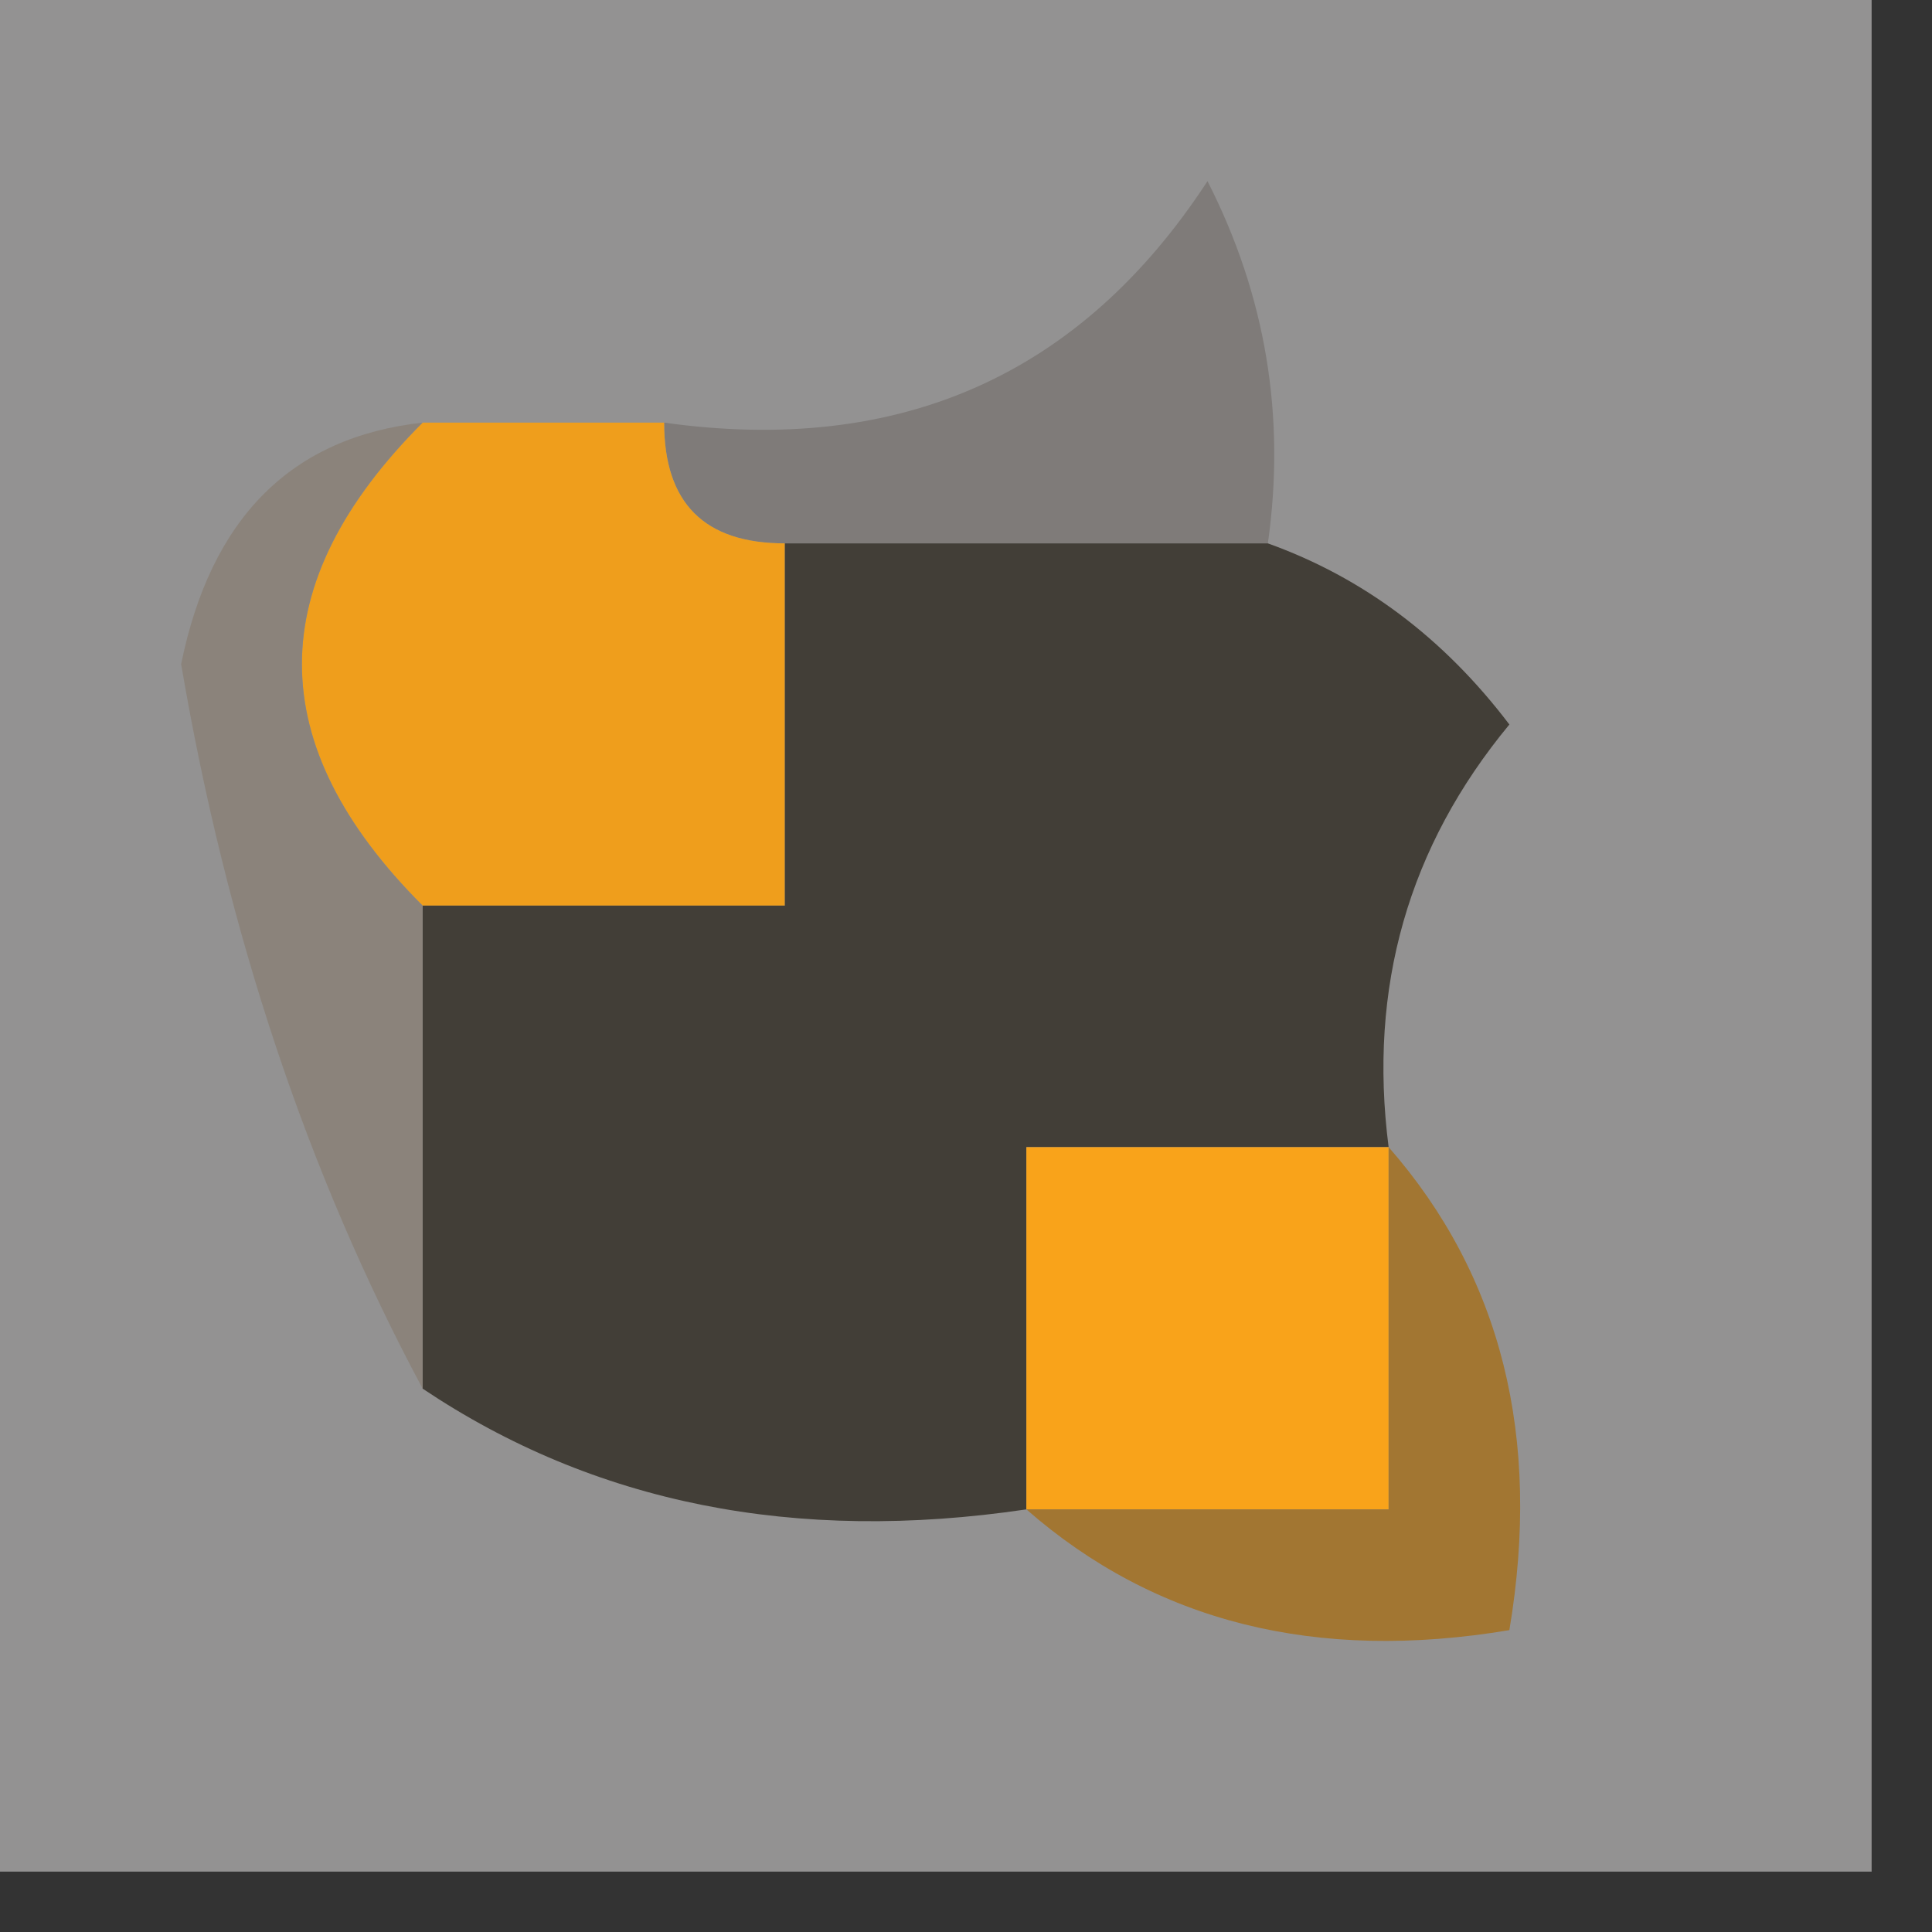
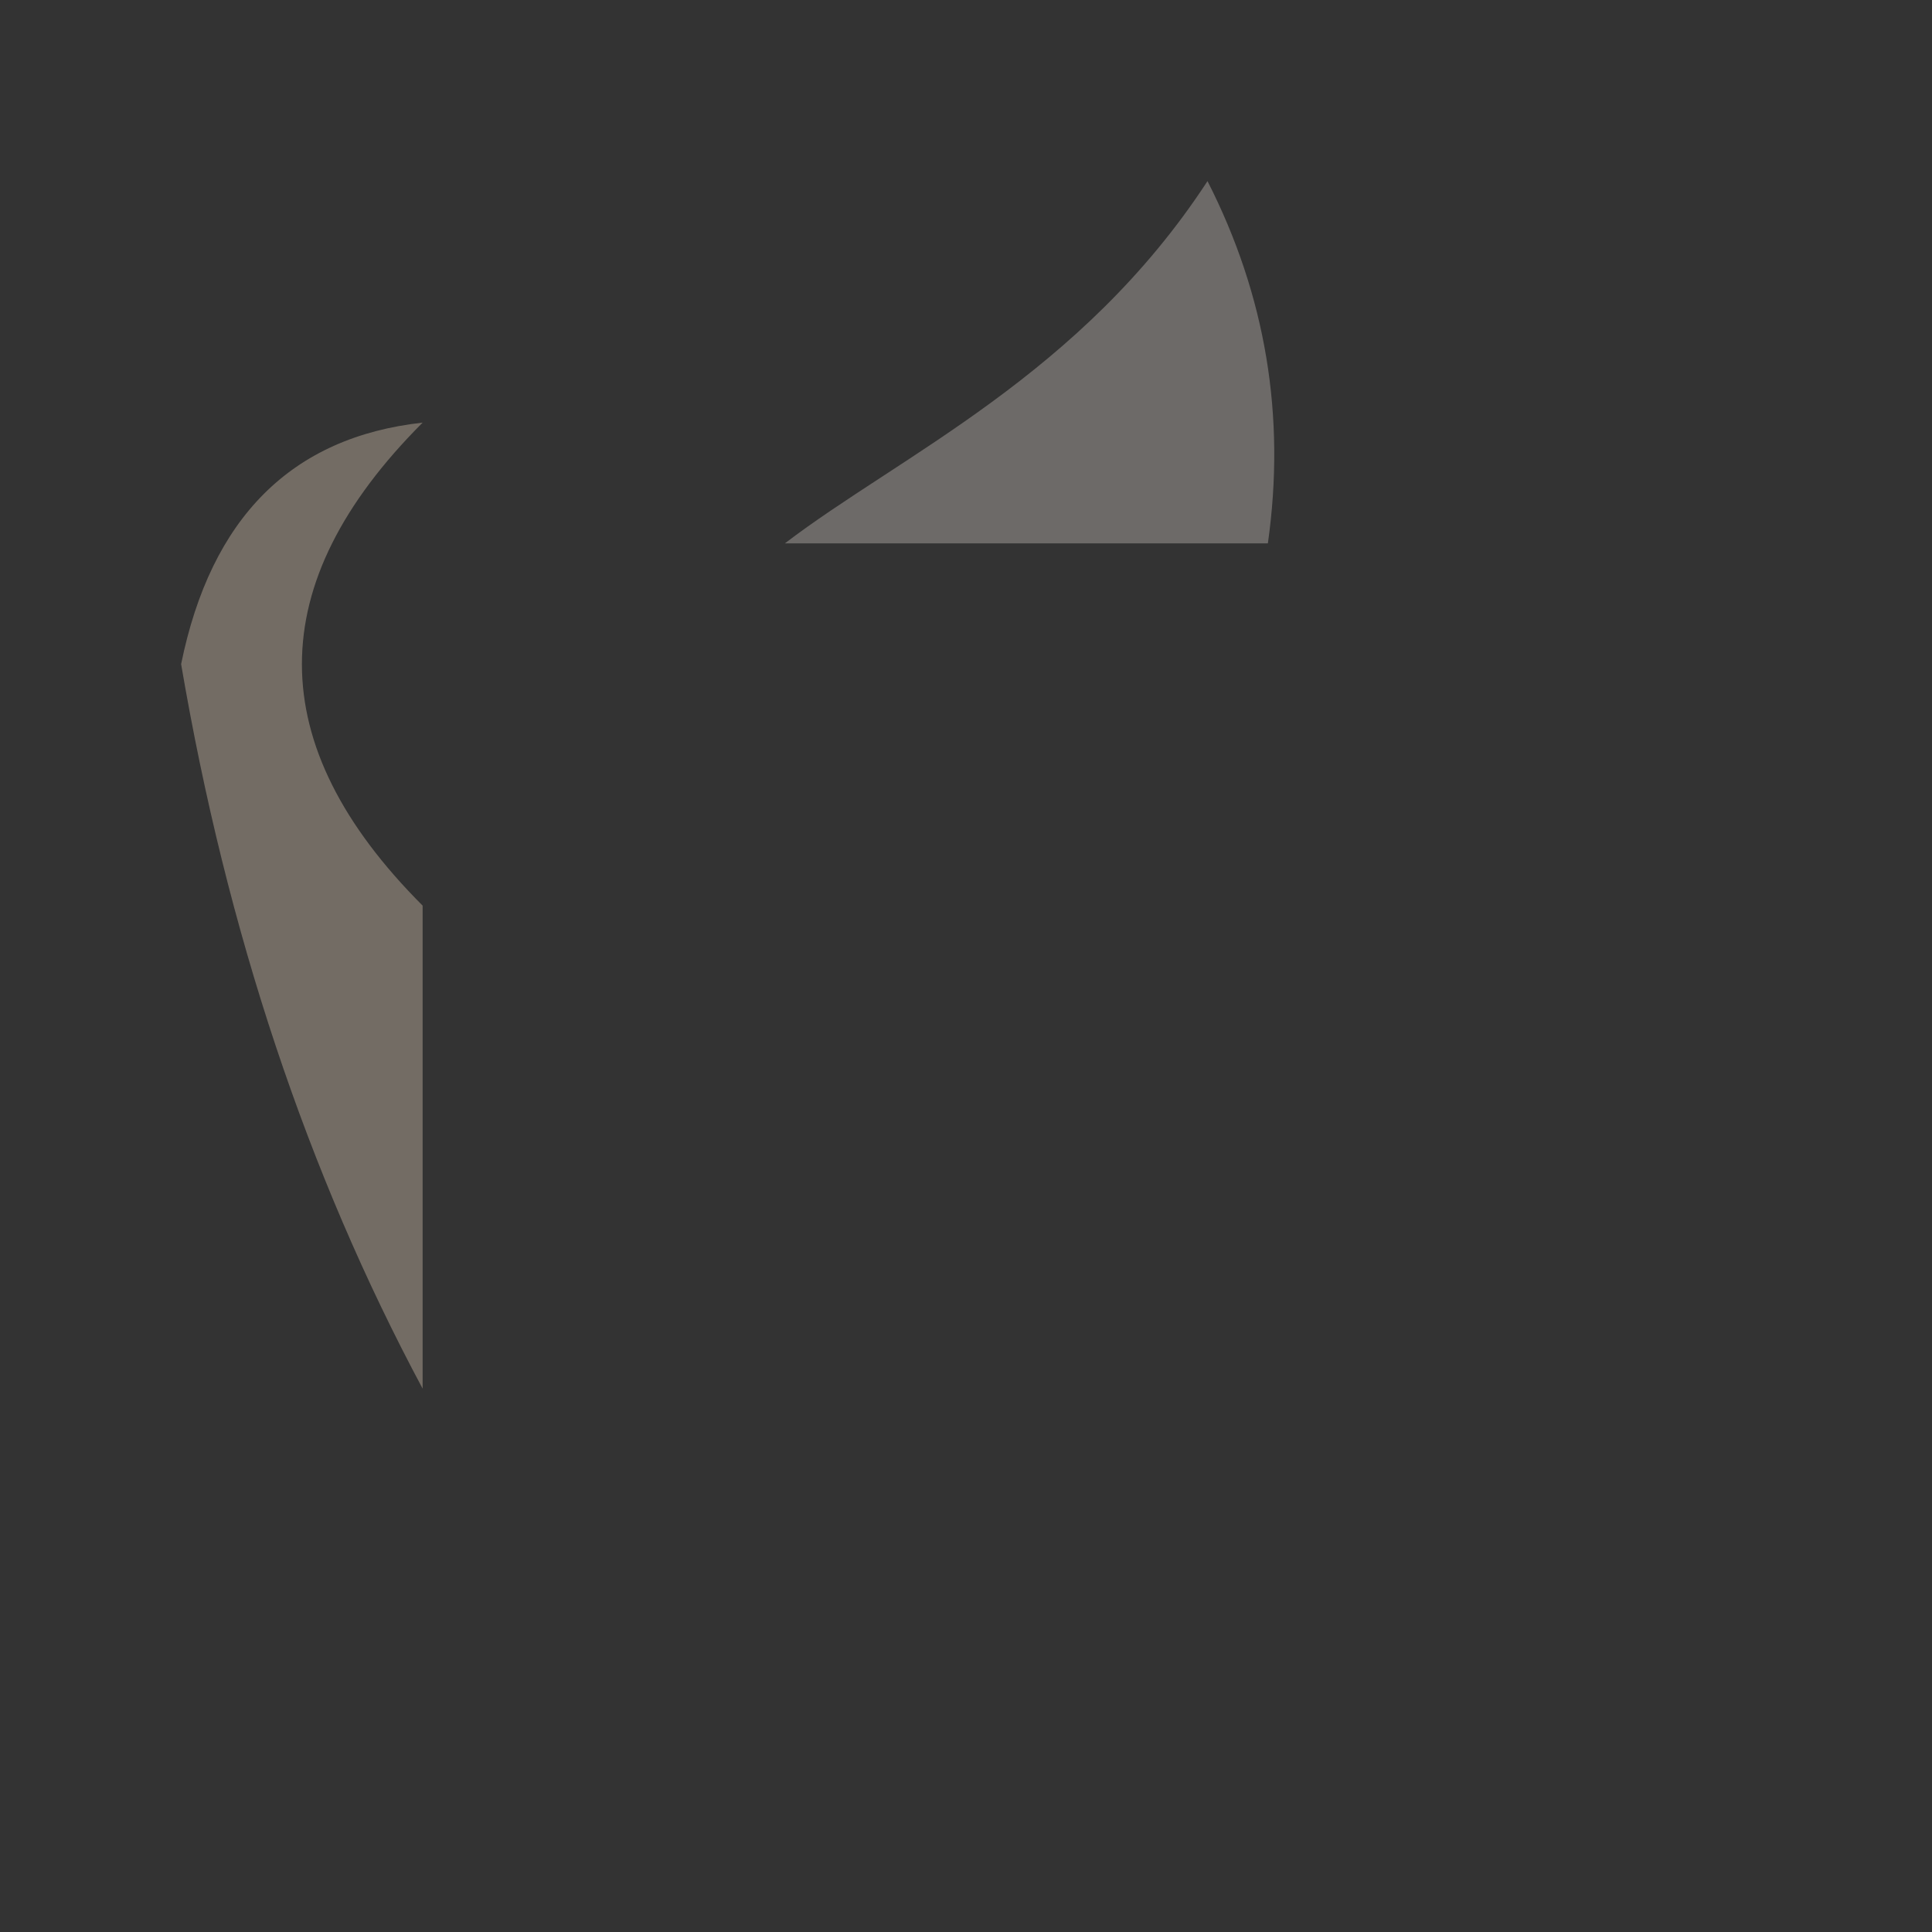
<svg xmlns="http://www.w3.org/2000/svg" version="1.1" width="16px" height="16px" style="shape-rendering:geometricPrecision; text-rendering:geometricPrecision; image-rendering:optimizeQuality; fill-rule:evenodd; clip-rule:evenodd">
  <rect width="100%" height="100%" fill="#333333" stroke="none" />
  <g>
-     <path style="opacity:0.491" fill="#f6f5f5" d="M -0.5,-0.5 C 4.833,-0.5 10.167,-0.5 15.5,-0.5C 15.5,4.833 15.5,10.167 15.5,15.5C 10.167,15.5 4.833,15.5 -0.5,15.5C -0.5,10.167 -0.5,4.833 -0.5,-0.5 Z" />
+     </g>
+   <g>
+     <path style="opacity:0.82" fill="#7a7774" d="M 10.5,4.5 C 9.167,4.5 7.833,4.5 6.5,4.5C 7.451,3.773 8.951,3.107 10,1.5C 10.483,2.448 10.649,3.448 10.5,4.5 Z" />
  </g>
  <g>
-     <path style="opacity:0.82" fill="#7a7774" d="M 10.5,4.5 C 9.167,4.5 7.833,4.5 6.5,4.5C 5.833,4.5 5.5,4.167 5.5,3.5C 7.451,3.773 8.951,3.107 10,1.5C 10.483,2.448 10.649,3.448 10.5,4.5 Z" />
-   </g>
+     </g>
  <g>
-     <path style="opacity:1" fill="#ef9e1c" d="M 3.5,3.5 C 4.167,3.5 4.833,3.5 5.5,3.5C 5.5,4.167 5.833,4.5 6.5,4.5C 6.5,5.5 6.5,6.5 6.5,7.5C 5.5,7.5 4.5,7.5 3.5,7.5C 2.167,6.167 2.167,4.833 3.5,3.5 Z" />
-   </g>
+     </g>
  <g>
-     <path style="opacity:0.997" fill="#423e37" d="M 6.5,4.5 C 7.833,4.5 9.167,4.5 10.5,4.5C 11.289,4.783 11.956,5.283 12.5,6C 11.663,7.011 11.33,8.178 11.5,9.5C 10.5,9.5 9.5,9.5 8.5,9.5C 8.5,10.5 8.5,11.5 8.5,12.5C 6.585,12.784 4.919,12.451 3.5,11.5C 3.5,10.167 3.5,8.833 3.5,7.5C 4.5,7.5 5.5,7.5 6.5,7.5C 6.5,6.5 6.5,5.5 6.5,4.5 Z" />
-   </g>
-   <g>
-     <path style="opacity:1" fill="#f9a31a" d="M 11.5,9.5 C 11.5,10.5 11.5,11.5 11.5,12.5C 10.5,12.5 9.5,12.5 8.5,12.5C 8.5,11.5 8.5,10.5 8.5,9.5C 9.5,9.5 10.5,9.5 11.5,9.5 Z" />
-   </g>
+     </g>
  <g>
    <path style="opacity:0.757" fill="#887f74" d="M 3.5,3.5 C 2.167,4.833 2.167,6.167 3.5,7.5C 3.5,8.833 3.5,10.167 3.5,11.5C 2.545,9.717 1.878,7.717 1.5,5.5C 1.747,4.287 2.414,3.62 3.5,3.5 Z" />
  </g>
  <g>
-     <path style="opacity:1" fill="#a27632" d="M 11.5,9.5 C 12.434,10.568 12.768,11.901 12.5,13.5C 10.901,13.768 9.568,13.434 8.5,12.5C 9.5,12.5 10.5,12.5 11.5,12.5C 11.5,11.5 11.5,10.5 11.5,9.5 Z" />
-   </g>
+     </g>
</svg>